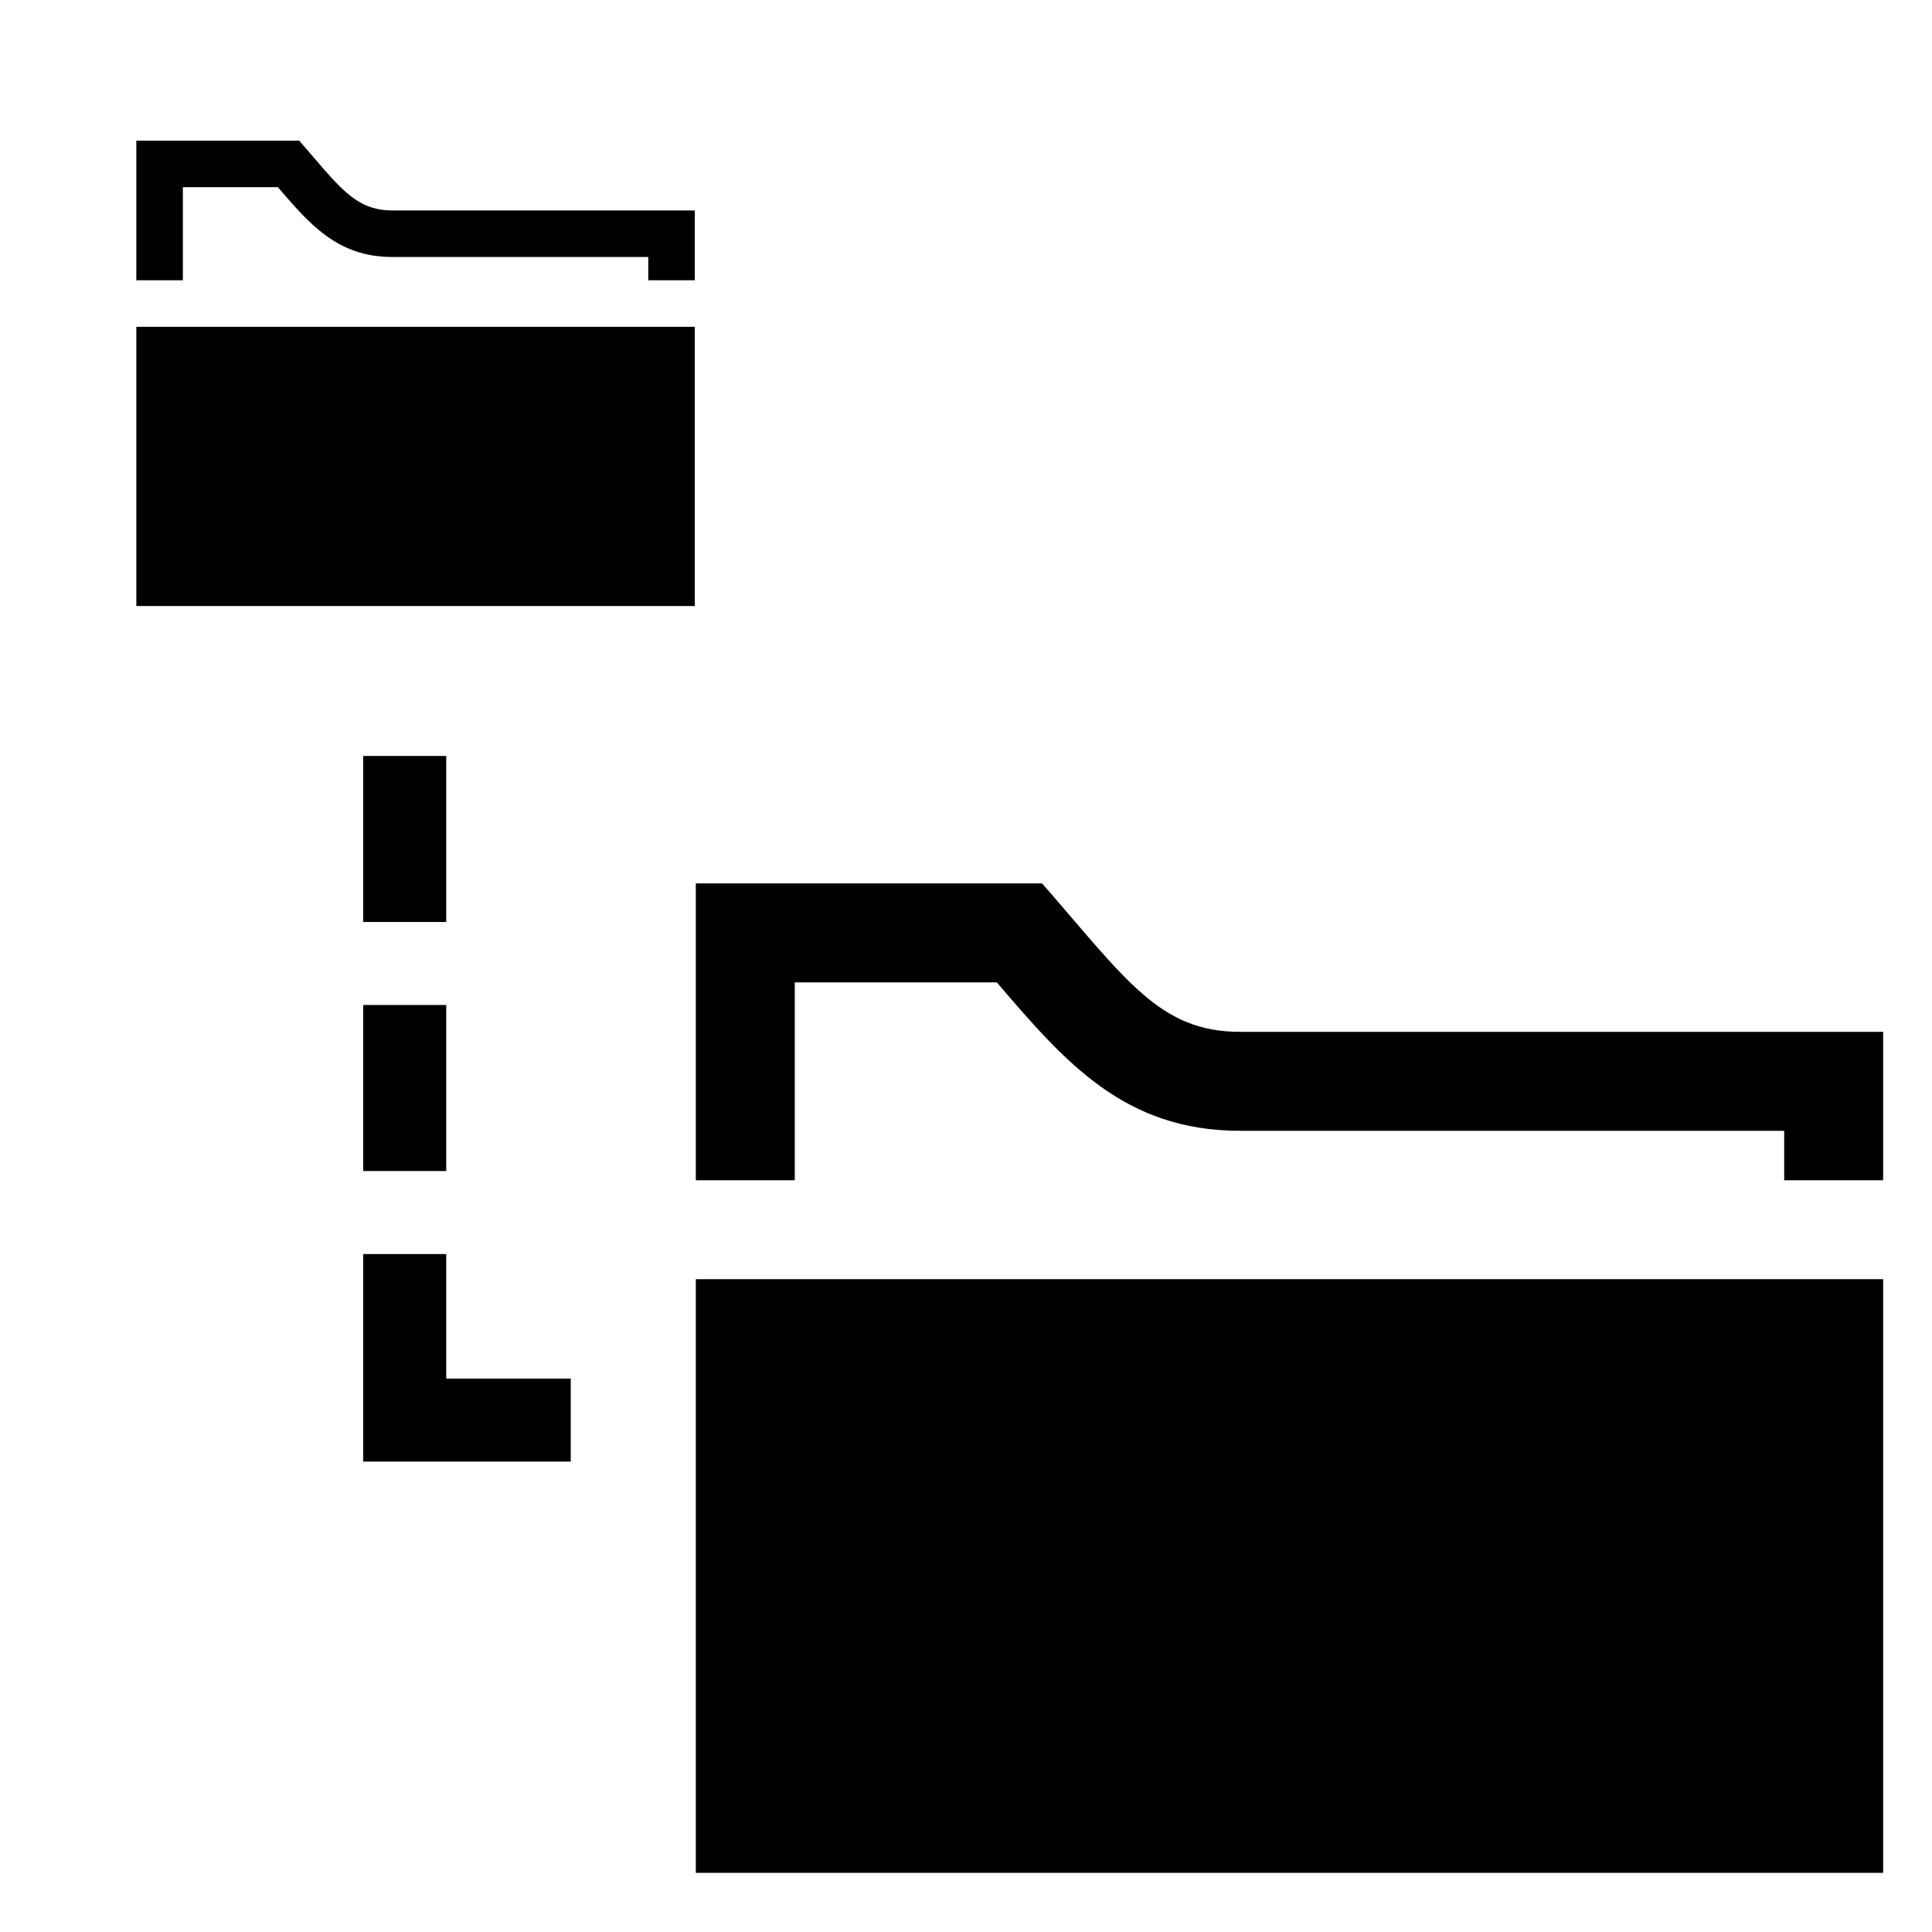
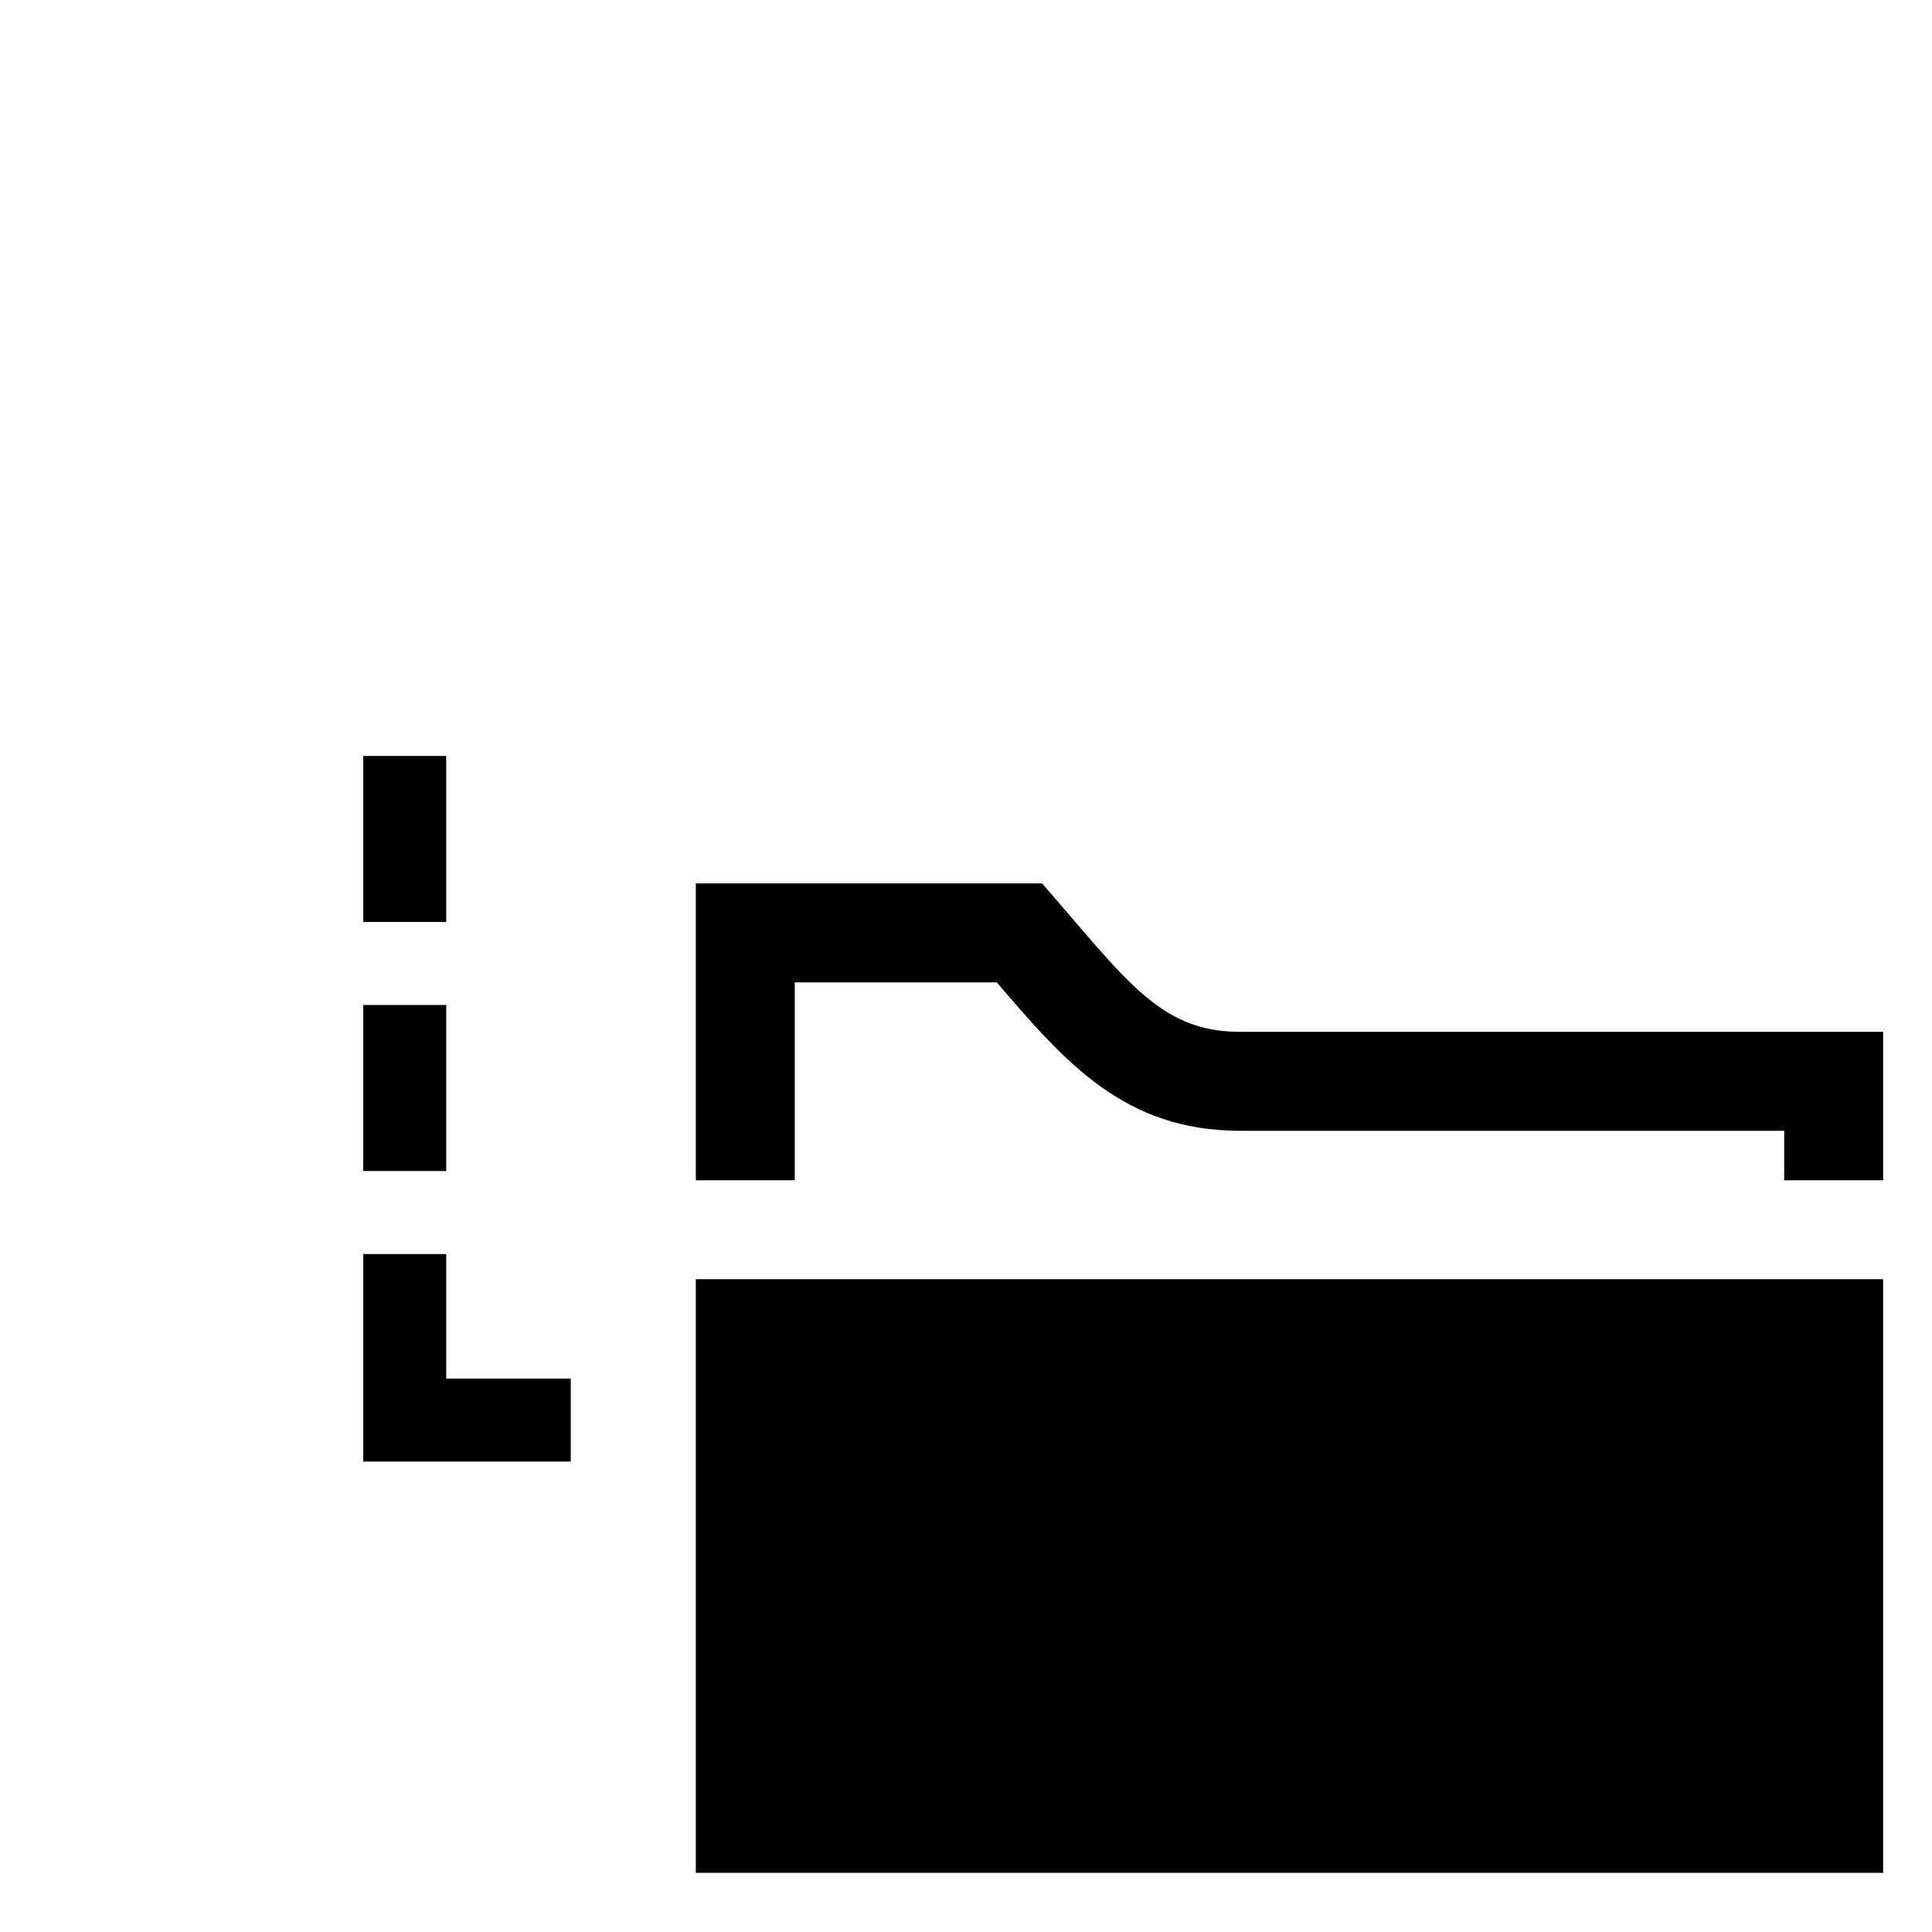
<svg xmlns="http://www.w3.org/2000/svg" xmlns:ns1="http://www.inkscape.org/namespaces/inkscape" xmlns:ns2="http://sodipodi.sourceforge.net/DTD/sodipodi-0.dtd" version="1.1" x="0px" y="0px" width="512px" height="512px" viewBox="0 0 512 512" enable-background="new 0 0 512 512" xml:space="preserve" id="svg2" ns1:version="0.48.3.1 r9886" ns2:docname="file-explorer.svg">
  <defs id="defs7" />
  <ns2:namedview pagecolor="#ffffff" bordercolor="#666666" borderopacity="1" objecttolerance="10" gridtolerance="10" guidetolerance="10" ns1:pageopacity="0" ns1:pageshadow="2" ns1:window-width="1858" ns1:window-height="1178" id="namedview5" showgrid="false" ns1:zoom="0.4609375" ns1:cx="-111.72881" ns1:cy="256" ns1:window-x="54" ns1:window-y="-8" ns1:window-maximized="1" ns1:current-layer="layer4" />
  <g ns1:groupmode="layer" id="layer1" ns1:label="instagram" style="display:none">
-     <path style="fill-rule:evenodd" ns1:connector-curvature="0" d="M 414.466,50 H 97.535 c -26.248,0 -47.535,21.287 -47.535,47.534 V 414.431 C 50,440.713 71.287,462 97.535,462 H 414.483 C 440.731,462 462,440.713 462,414.431 V 97.534 C 462,71.287 440.731,50 414.466,50 z M 256,176.776 c 43.758,0 79.241,35.449 79.241,79.224 0,43.758 -35.483,79.241 -79.241,79.241 -43.758,0 -79.224,-35.501 -79.224,-79.241 0,-43.775 35.466,-79.224 79.224,-79.224 z m 154.5,217.896 c 0,8.738 -7.09,15.828 -15.862,15.828 H 117.362 c -8.772,0 -15.862,-7.09 -15.862,-15.828 V 221.667 h 32.565 c -1.511,5.407 -2.627,10.987 -3.433,16.669 -0.858,5.785 -1.391,11.656 -1.391,17.665 0,70.023 56.753,126.776 126.759,126.776 70.006,0 126.759,-56.753 126.759,-126.776 0,-6.008 -0.532,-11.879 -1.391,-17.647 -0.807,-5.682 -1.923,-11.261 -3.433,-16.669 H 410.5 v 172.988 z m 0,-239.99 c 0,8.738 -7.09,15.845 -15.862,15.845 h -37.32 c -8.772,0 -15.845,-7.107 -15.845,-15.845 v -37.337 c 0,-8.755 7.073,-15.845 15.845,-15.845 H 394.638 c 8.772,0 15.862,7.09 15.862,15.845 v 37.337 z" clip-rule="evenodd" id="path4" />
-   </g>
+     </g>
  <g ns1:groupmode="layer" id="layer2" ns1:label="contact-center" style="display:none">
-     <path id="path2997" d="m 407.444,360.648 c -59.036,-13.63 -114.004,-25.578 -87.378,-75.842 6.867,-12.978 12.703,-25.424 17.63,-37.389 -14.866,8.515 -31.466,15.107 -40.496,17.355 L 293.355,246.472 c 19.707,-5.631 40.994,-16.119 55.826,-31.552 C 380.699,107.062 327.431,50 256,50 c -87.241,0 -145.316,84.958 -64.066,234.806 27.432,50.556 -29.613,62.504 -87.378,75.842 -51.139,11.811 -54.556,36.788 -54.556,80.048 L 50.086,462 h 411.828 l 0.086,-21.304 c 0,-43.26 -3.416,-68.237 -54.556,-80.048 z m -151.307,-81.988 c -7.571,1.562 -14.986,-3.33 -16.532,-10.918 -1.579,-7.588 3.313,-15.004 10.884,-16.566 l 30.093,-6.678 5.648,27.467 -30.093,6.695 z" ns1:connector-curvature="0" />
+     <path id="path2997" d="m 407.444,360.648 c -59.036,-13.63 -114.004,-25.578 -87.378,-75.842 6.867,-12.978 12.703,-25.424 17.63,-37.389 -14.866,8.515 -31.466,15.107 -40.496,17.355 L 293.355,246.472 c 19.707,-5.631 40.994,-16.119 55.826,-31.552 C 380.699,107.062 327.431,50 256,50 c -87.241,0 -145.316,84.958 -64.066,234.806 27.432,50.556 -29.613,62.504 -87.378,75.842 -51.139,11.811 -54.556,36.788 -54.556,80.048 L 50.086,462 h 411.828 l 0.086,-21.304 c 0,-43.26 -3.416,-68.237 -54.556,-80.048 z m -151.307,-81.988 l 30.093,-6.678 5.648,27.467 -30.093,6.695 z" ns1:connector-curvature="0" />
  </g>
  <g ns1:groupmode="layer" id="layer3" ns1:label="admin" style="display:none">
    <path id="path3008" d="M 407.459,360.652 C 348.421,347.021 293.451,335.073 320.077,284.807 401.09,131.811 341.554,49.991 256.009,49.991 c -87.227,0 -145.305,84.961 -64.069,234.815 27.416,50.558 -29.614,62.506 -87.382,75.845 -51.142,11.811 -54.558,36.79 -54.558,80.051 l 0.086,21.305 H 230.051 l 12.086,-51.502 h 27.725 l 12.086,51.502 H 461.914 l 0.086,-21.305 c 0.017,-43.262 -3.399,-68.24 -54.541,-80.051 z m -141.305,32.687 h -19.983 l -15.622,-34.335 h 51.399 l -15.794,34.335 z" ns1:connector-curvature="0" />
  </g>
  <g ns1:groupmode="layer" id="layer4" ns1:label="folders">
    <path style="display:inline" id="path3038" d="M 184.4,339.002 V 496.328 H 499.051 V 339.002 H 184.4 z m 0,-26.221 v -78.663 h 91.773 c 22.222,25.461 31.085,39.331 52.442,39.331 h 170.436 v 39.331 h -26.221 V 299.671 H 328.615 c -30.678,0 -46.372,-18.197 -64.451,-39.331 h -53.543 v 52.442 h -26.221 z" ns1:connector-curvature="0" />
-     <path style="display:inline" id="path3038-1" d="M 36.129,86.601 V 160.599 H 184.125 V 86.601 H 36.129 z m 0,-12.333 V 37.268 H 79.294 C 89.747,49.244 93.915,55.768 103.961,55.768 h 80.165 v 18.5 h -12.333 v -6.167 H 103.961 c -14.43,0 -21.811,-8.559 -30.315,-18.5 H 48.462 V 74.268 H 36.129 z" ns1:connector-curvature="0" />
    <path d="m 151.255,365.335 -33,0 0,-33 -22,0 0,55 55,0 z m -33,-99 -22,0 0,44 22,0 z m 0,-66.001 -22,0 0,44.001 22,0 z" id="selection-10_1_" ns1:connector-curvature="0" ns2:nodetypes="ccccccccccccccccc" />
  </g>
</svg>